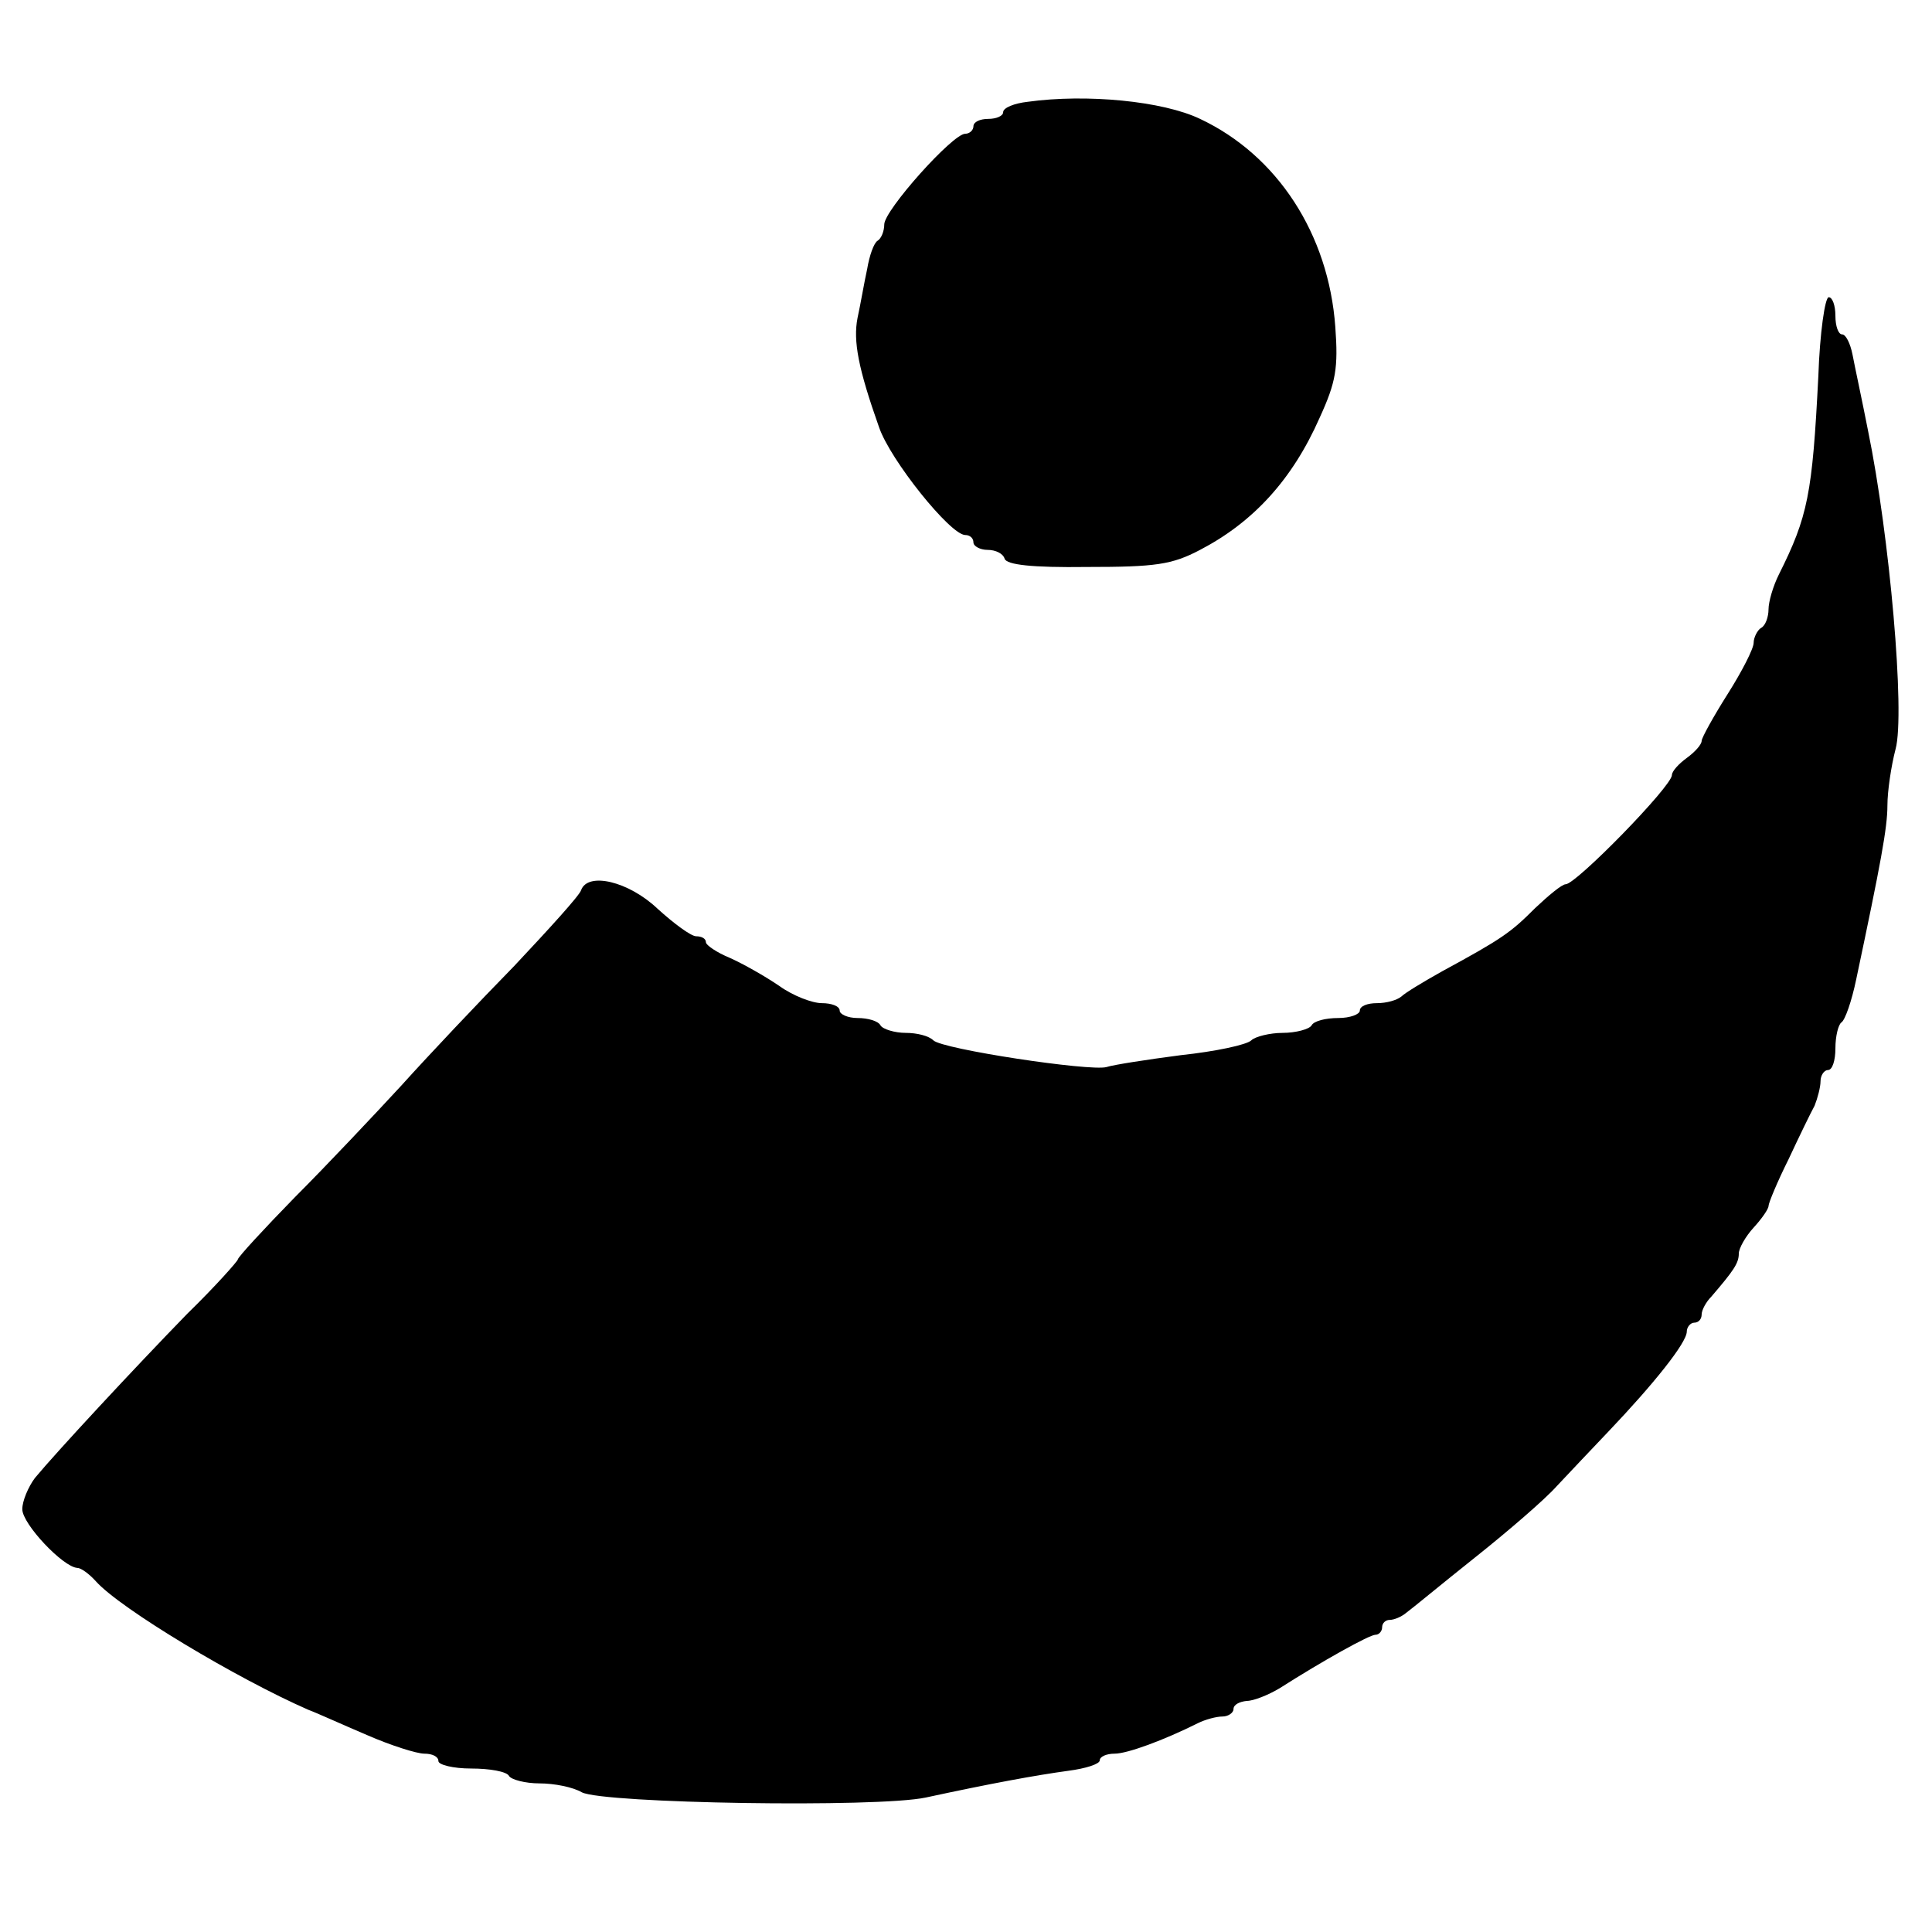
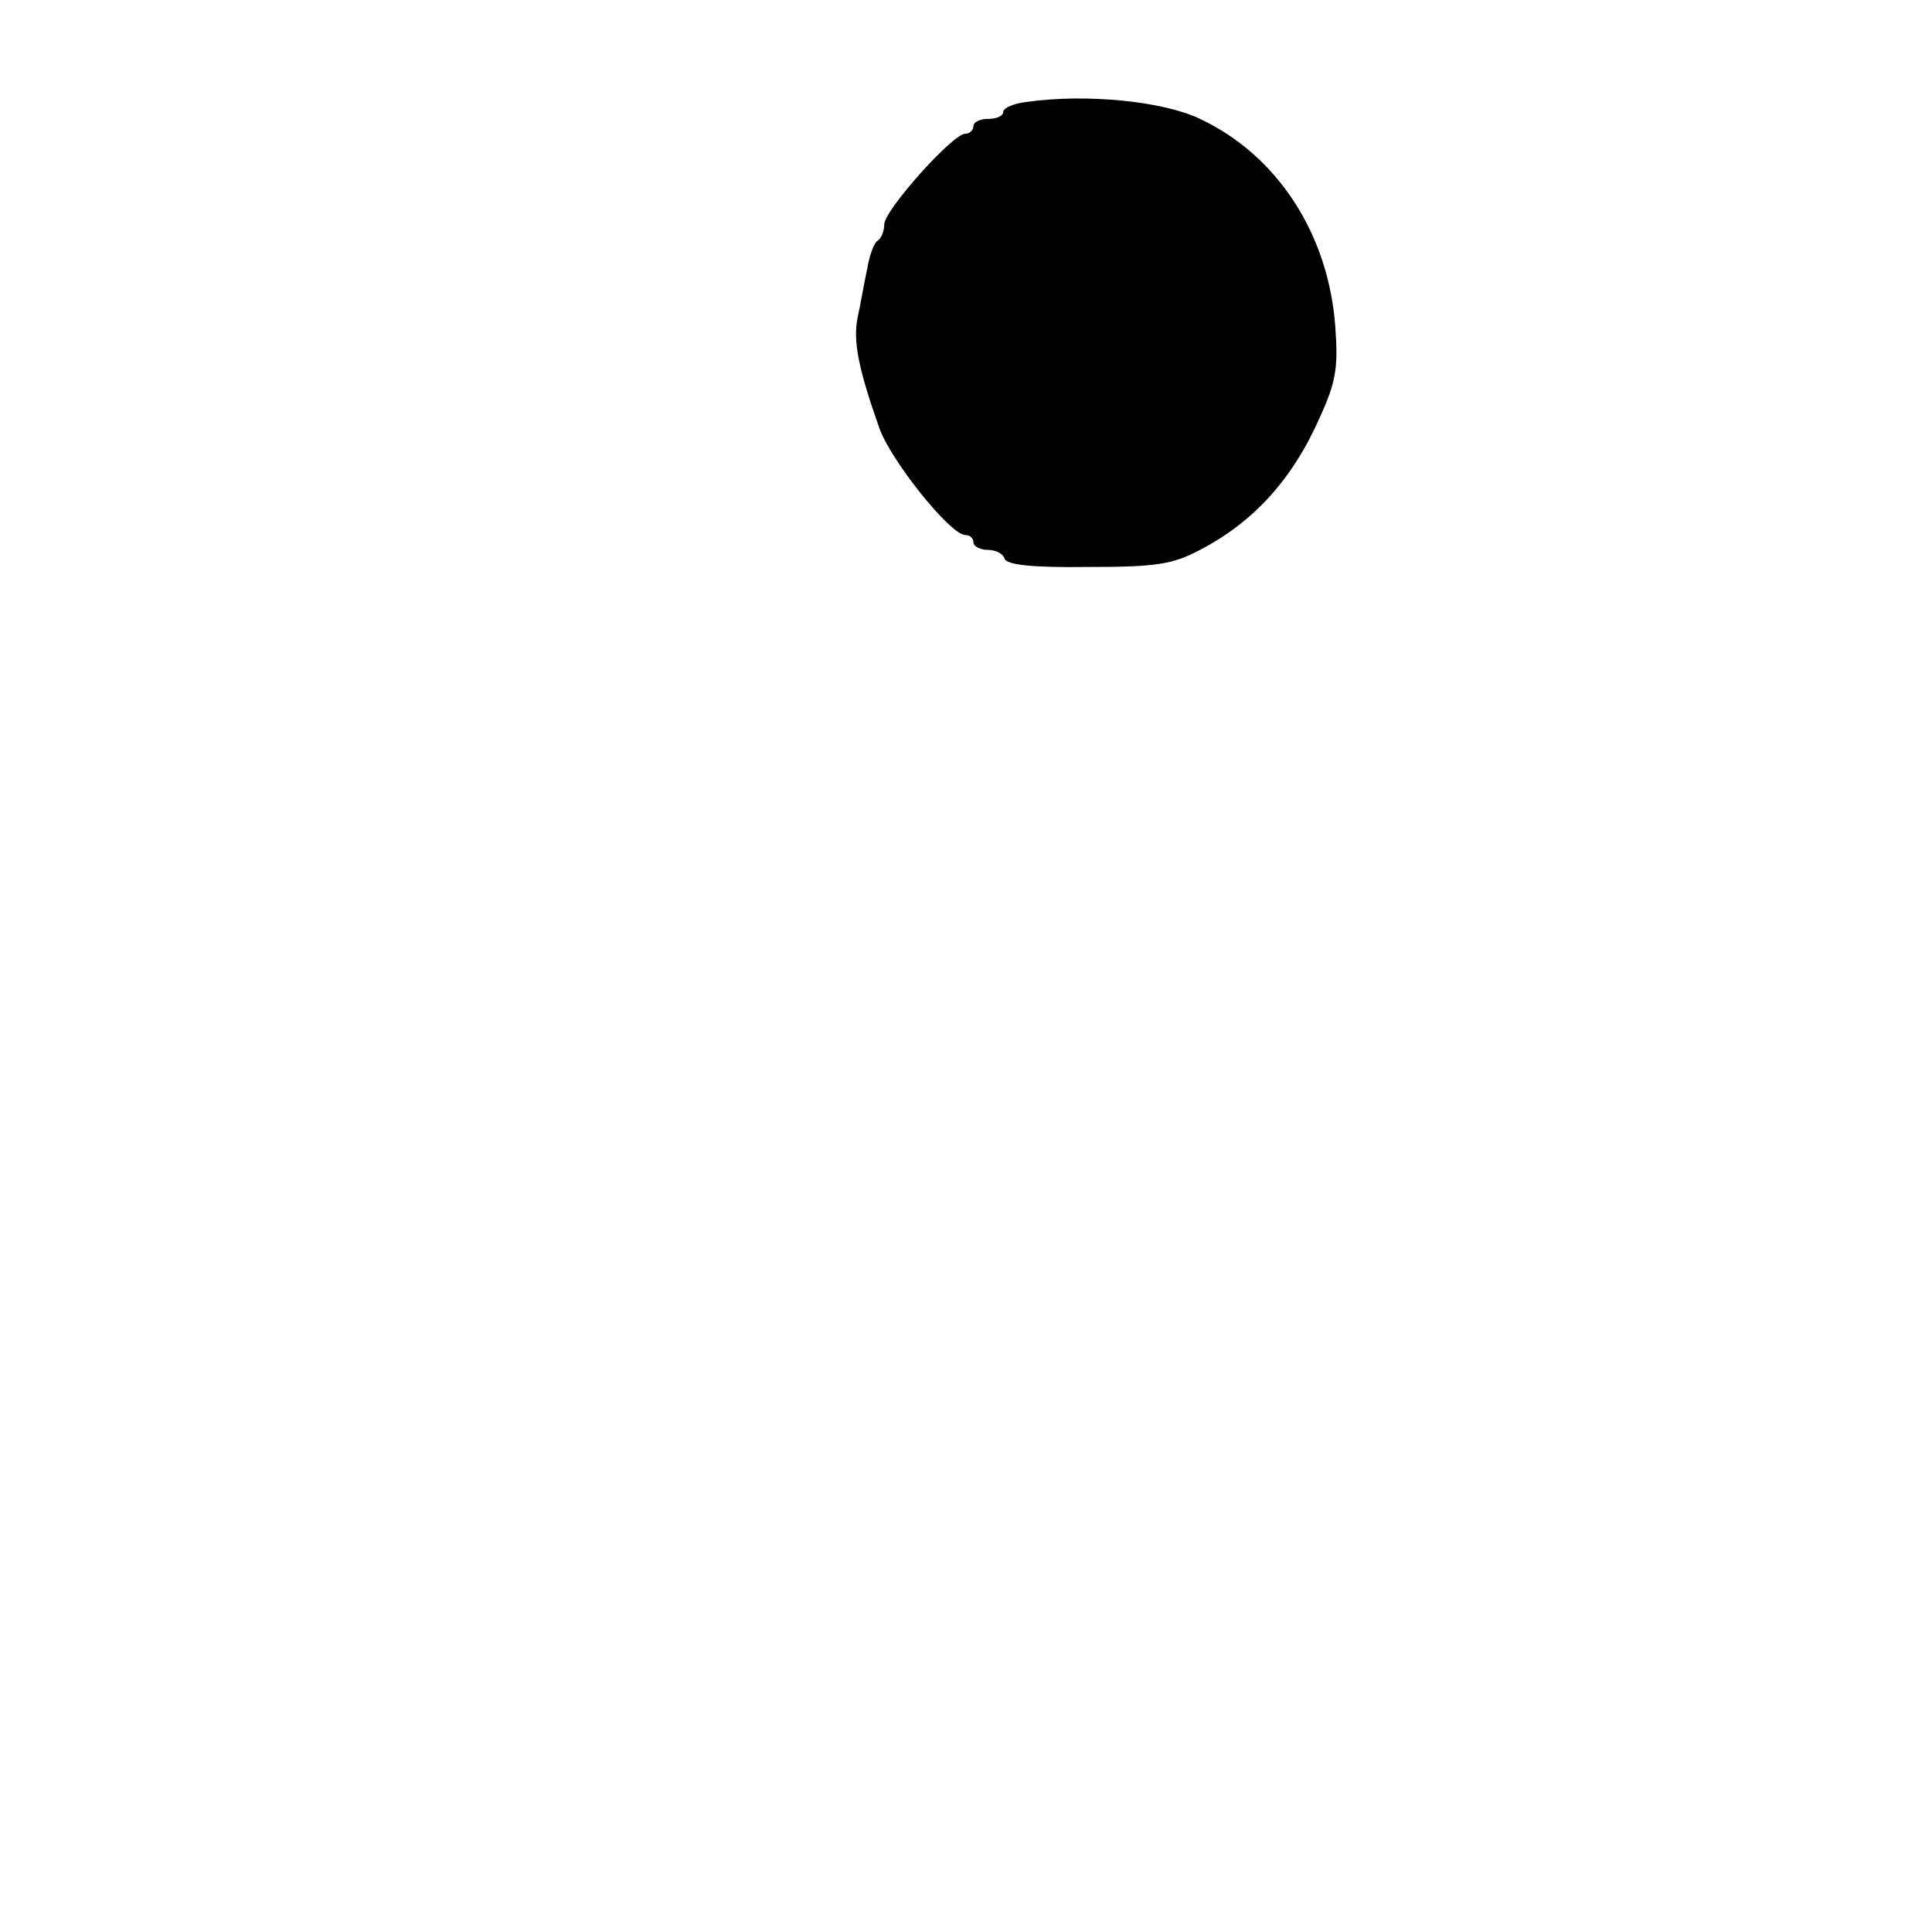
<svg xmlns="http://www.w3.org/2000/svg" version="1.0" width="260pt" height="260pt" viewBox="0 0 260 260" preserveAspectRatio="xMidYMid meet">
  <g transform="translate(0,260) scale(0.1,-0.1)" fill="#000000" stroke="none">
    <path d="M1383 2463 c-18 -2 -33 -8 -33 -14 0 -5 -9 -9 -20 -9 -11 0 -20 -4 -20 -10 0 -5 -5 -10 -11 -10 -17 0 -109 -103 -109 -122 0 -9 -4 -19 -9 -22 -5 -3 -11 -20 -14 -38 -4 -18 -9 -48 -13 -66 -6 -31 1 -68 29 -147 15 -44 96 -145 116 -145 6 0 11 -4 11 -10 0 -5 9 -10 19 -10 11 0 21 -5 23 -12 3 -8 36 -12 111 -11 92 0 114 3 152 23 71 37 124 94 161 178 22 48 25 67 21 122 -9 125 -78 231 -182 280 -50 24 -153 34 -232 23z" />
-     <path d="M2447 2093 c-8 -158 -14 -188 -53 -266 -8 -16 -14 -37 -14 -47 0 -10 -4 -22 -10 -25 -5 -3 -10 -13 -10 -20 0 -8 -16 -39 -35 -69 -19 -30 -35 -59 -35 -63 0 -5 -9 -15 -20 -23 -11 -8 -20 -18 -20 -23 0 -15 -129 -147 -143 -147 -5 0 -23 -15 -41 -32 -33 -33 -44 -41 -125 -85 -25 -14 -50 -29 -55 -34 -6 -5 -20 -9 -33 -9 -13 0 -23 -4 -23 -10 0 -5 -13 -10 -29 -10 -17 0 -33 -4 -36 -10 -3 -5 -21 -10 -39 -10 -17 0 -37 -5 -42 -10 -6 -6 -48 -15 -95 -20 -46 -6 -91 -13 -100 -16 -22 -6 -221 24 -233 36 -6 6 -22 10 -37 10 -15 0 -31 5 -34 10 -3 6 -17 10 -31 10 -13 0 -24 5 -24 10 0 6 -11 10 -24 10 -13 0 -39 10 -57 23 -19 13 -49 30 -67 38 -17 7 -32 17 -32 21 0 5 -6 8 -13 8 -7 0 -30 17 -52 37 -39 37 -94 50 -103 25 -2 -7 -43 -52 -90 -102 -48 -49 -116 -121 -152 -161 -36 -39 -100 -107 -143 -150 -42 -43 -77 -81 -77 -84 0 -2 -30 -36 -68 -73 -72 -74 -176 -186 -205 -221 -9 -12 -17 -31 -17 -42 0 -20 55 -78 74 -79 5 0 16 -8 25 -18 33 -37 190 -131 286 -173 11 -4 46 -20 79 -34 32 -14 67 -25 77 -25 11 0 19 -4 19 -10 0 -5 20 -10 44 -10 25 0 48 -4 51 -10 3 -5 22 -10 41 -10 20 0 45 -5 57 -12 29 -15 398 -21 463 -7 88 19 148 30 192 36 23 3 42 9 42 14 0 5 9 9 20 9 17 0 66 18 112 41 10 5 25 9 33 9 8 0 15 5 15 10 0 6 8 10 18 11 9 0 29 8 44 17 58 37 121 72 129 72 5 0 9 5 9 10 0 6 5 10 10 10 6 0 16 4 23 10 7 5 48 39 92 74 44 35 94 78 110 96 17 18 48 51 70 74 60 63 105 119 105 134 0 6 5 12 10 12 6 0 10 5 10 11 0 6 6 17 13 24 30 35 37 45 37 58 0 7 9 23 20 35 11 12 20 25 20 29 0 4 12 33 27 63 14 30 30 63 35 72 4 10 8 25 8 33 0 8 5 15 10 15 6 0 10 13 10 29 0 17 4 32 8 35 5 3 14 29 20 58 33 156 42 204 42 234 0 19 5 53 11 76 13 48 -8 287 -37 428 -8 41 -18 87 -21 103 -3 15 -9 27 -14 27 -5 0 -9 11 -9 25 0 14 -4 25 -9 25 -5 0 -12 -48 -14 -107z" />
  </g>
</svg>